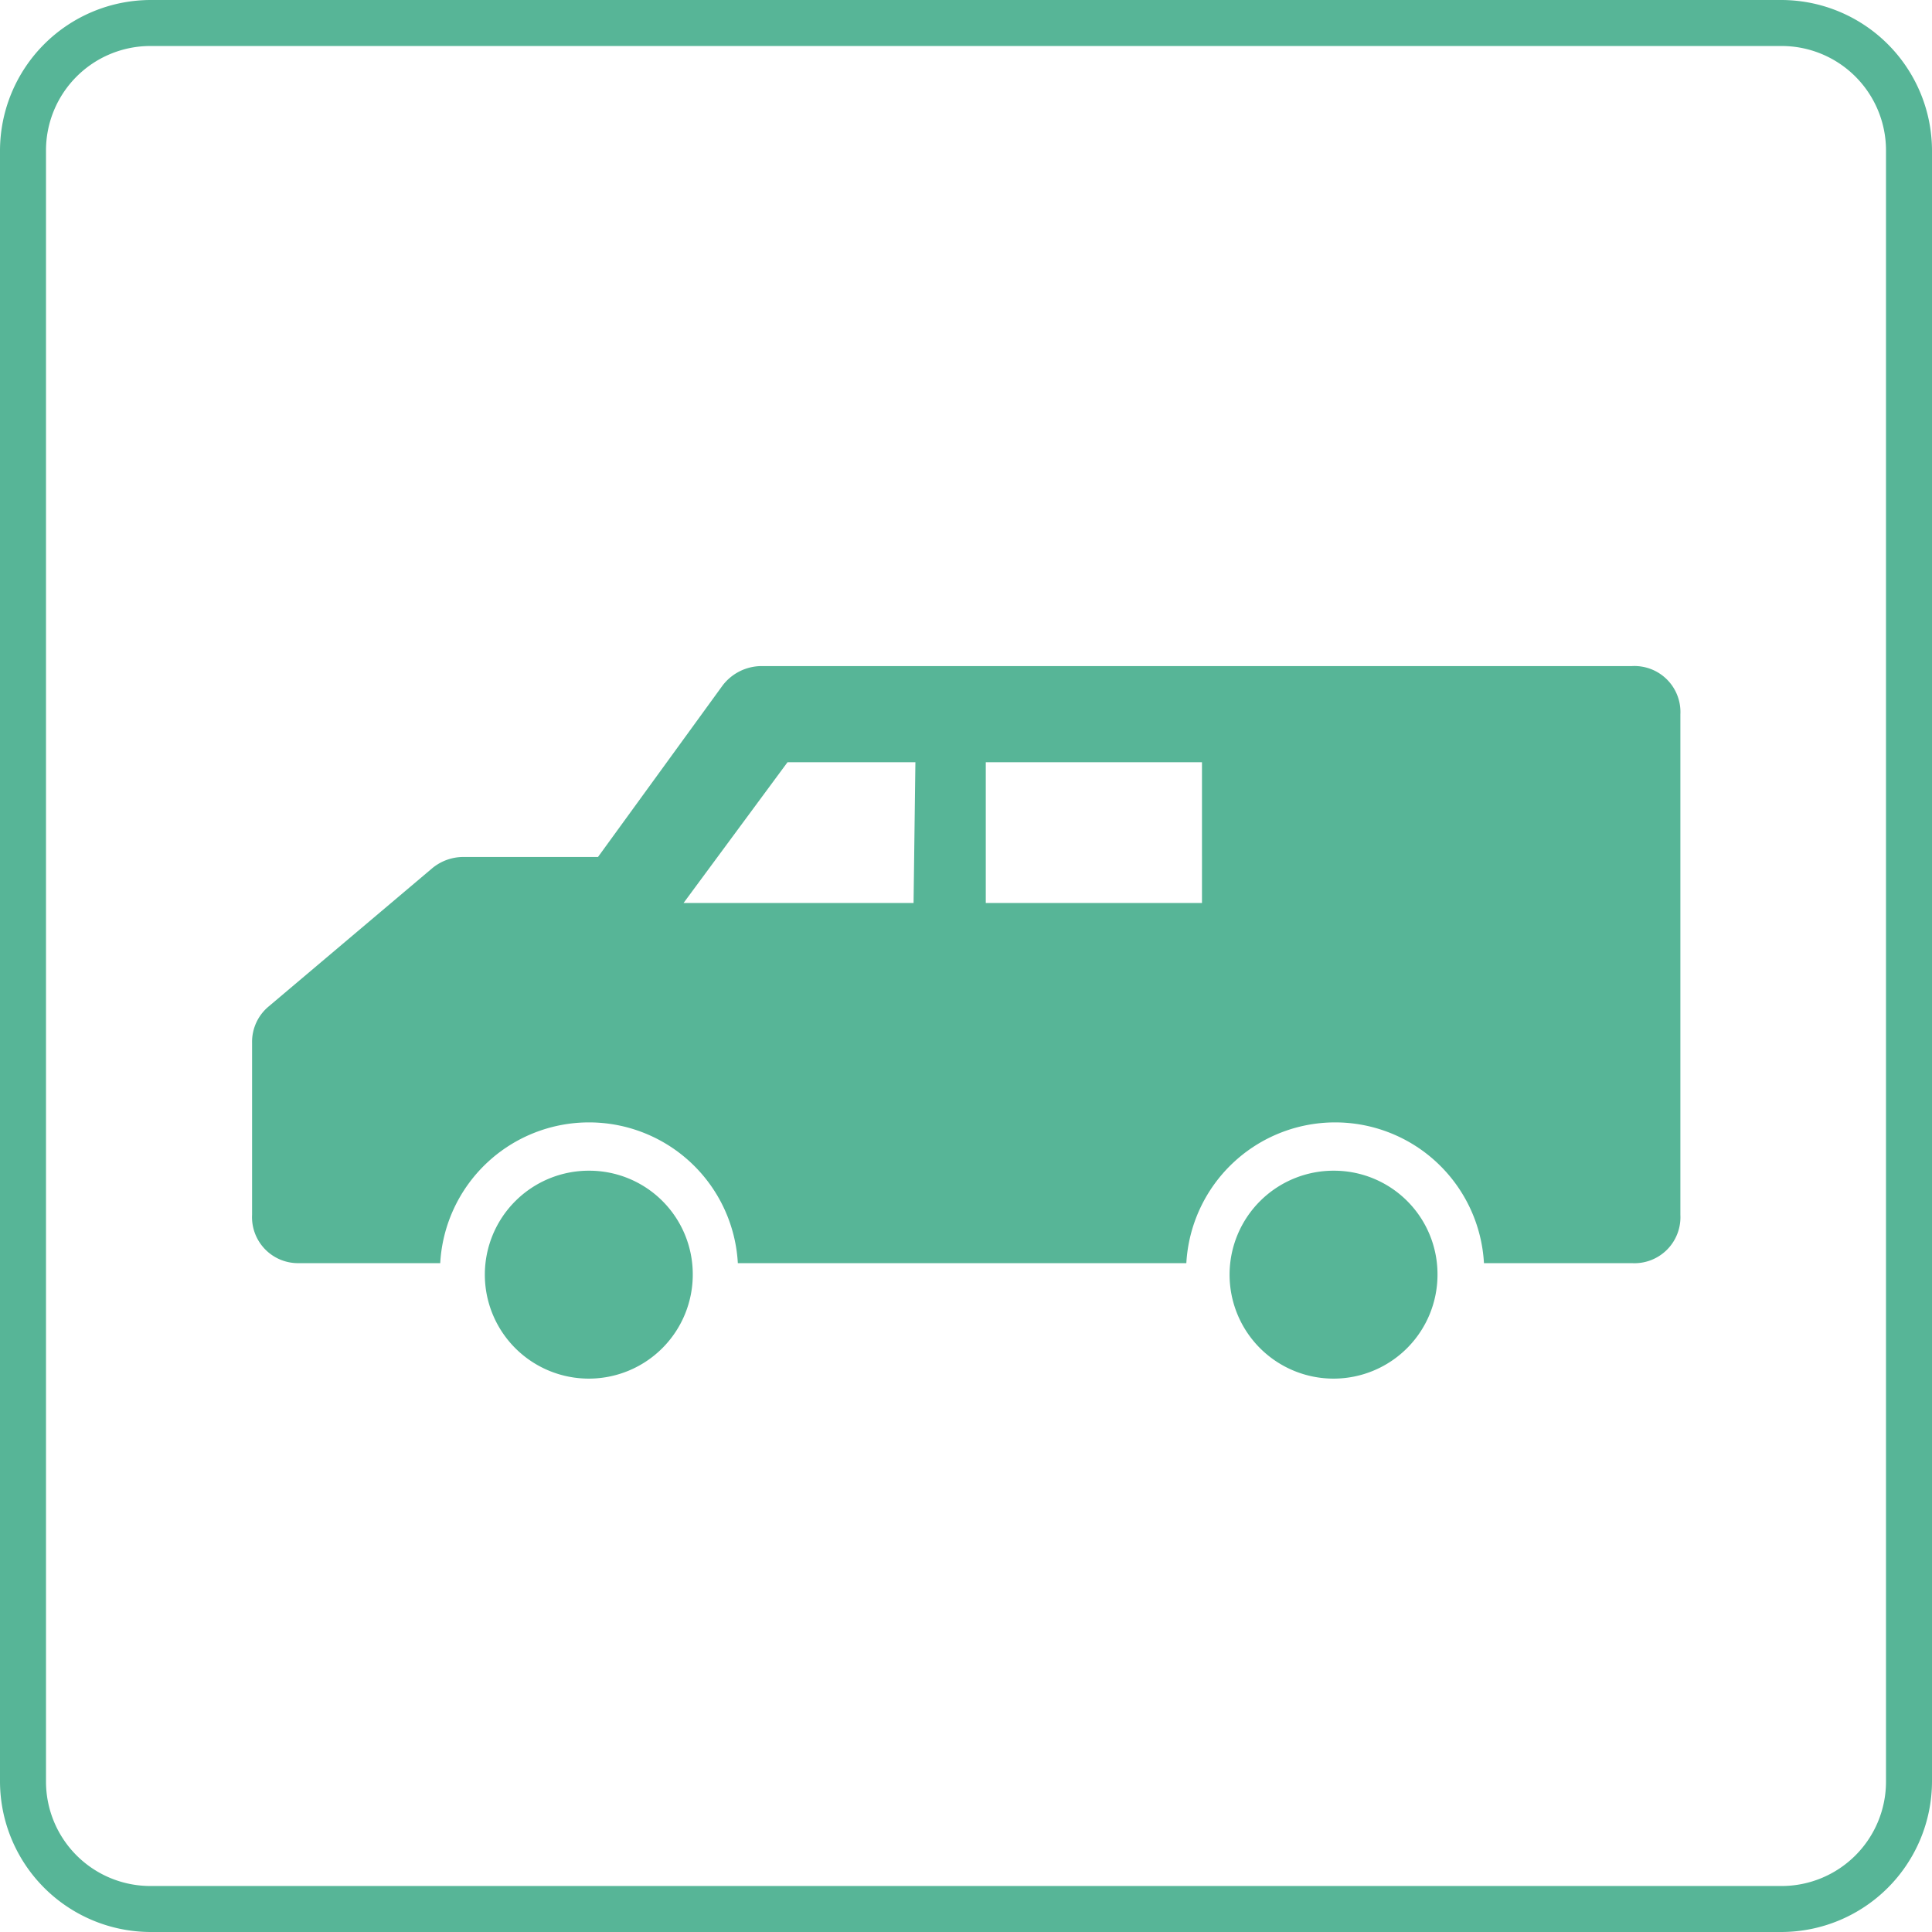
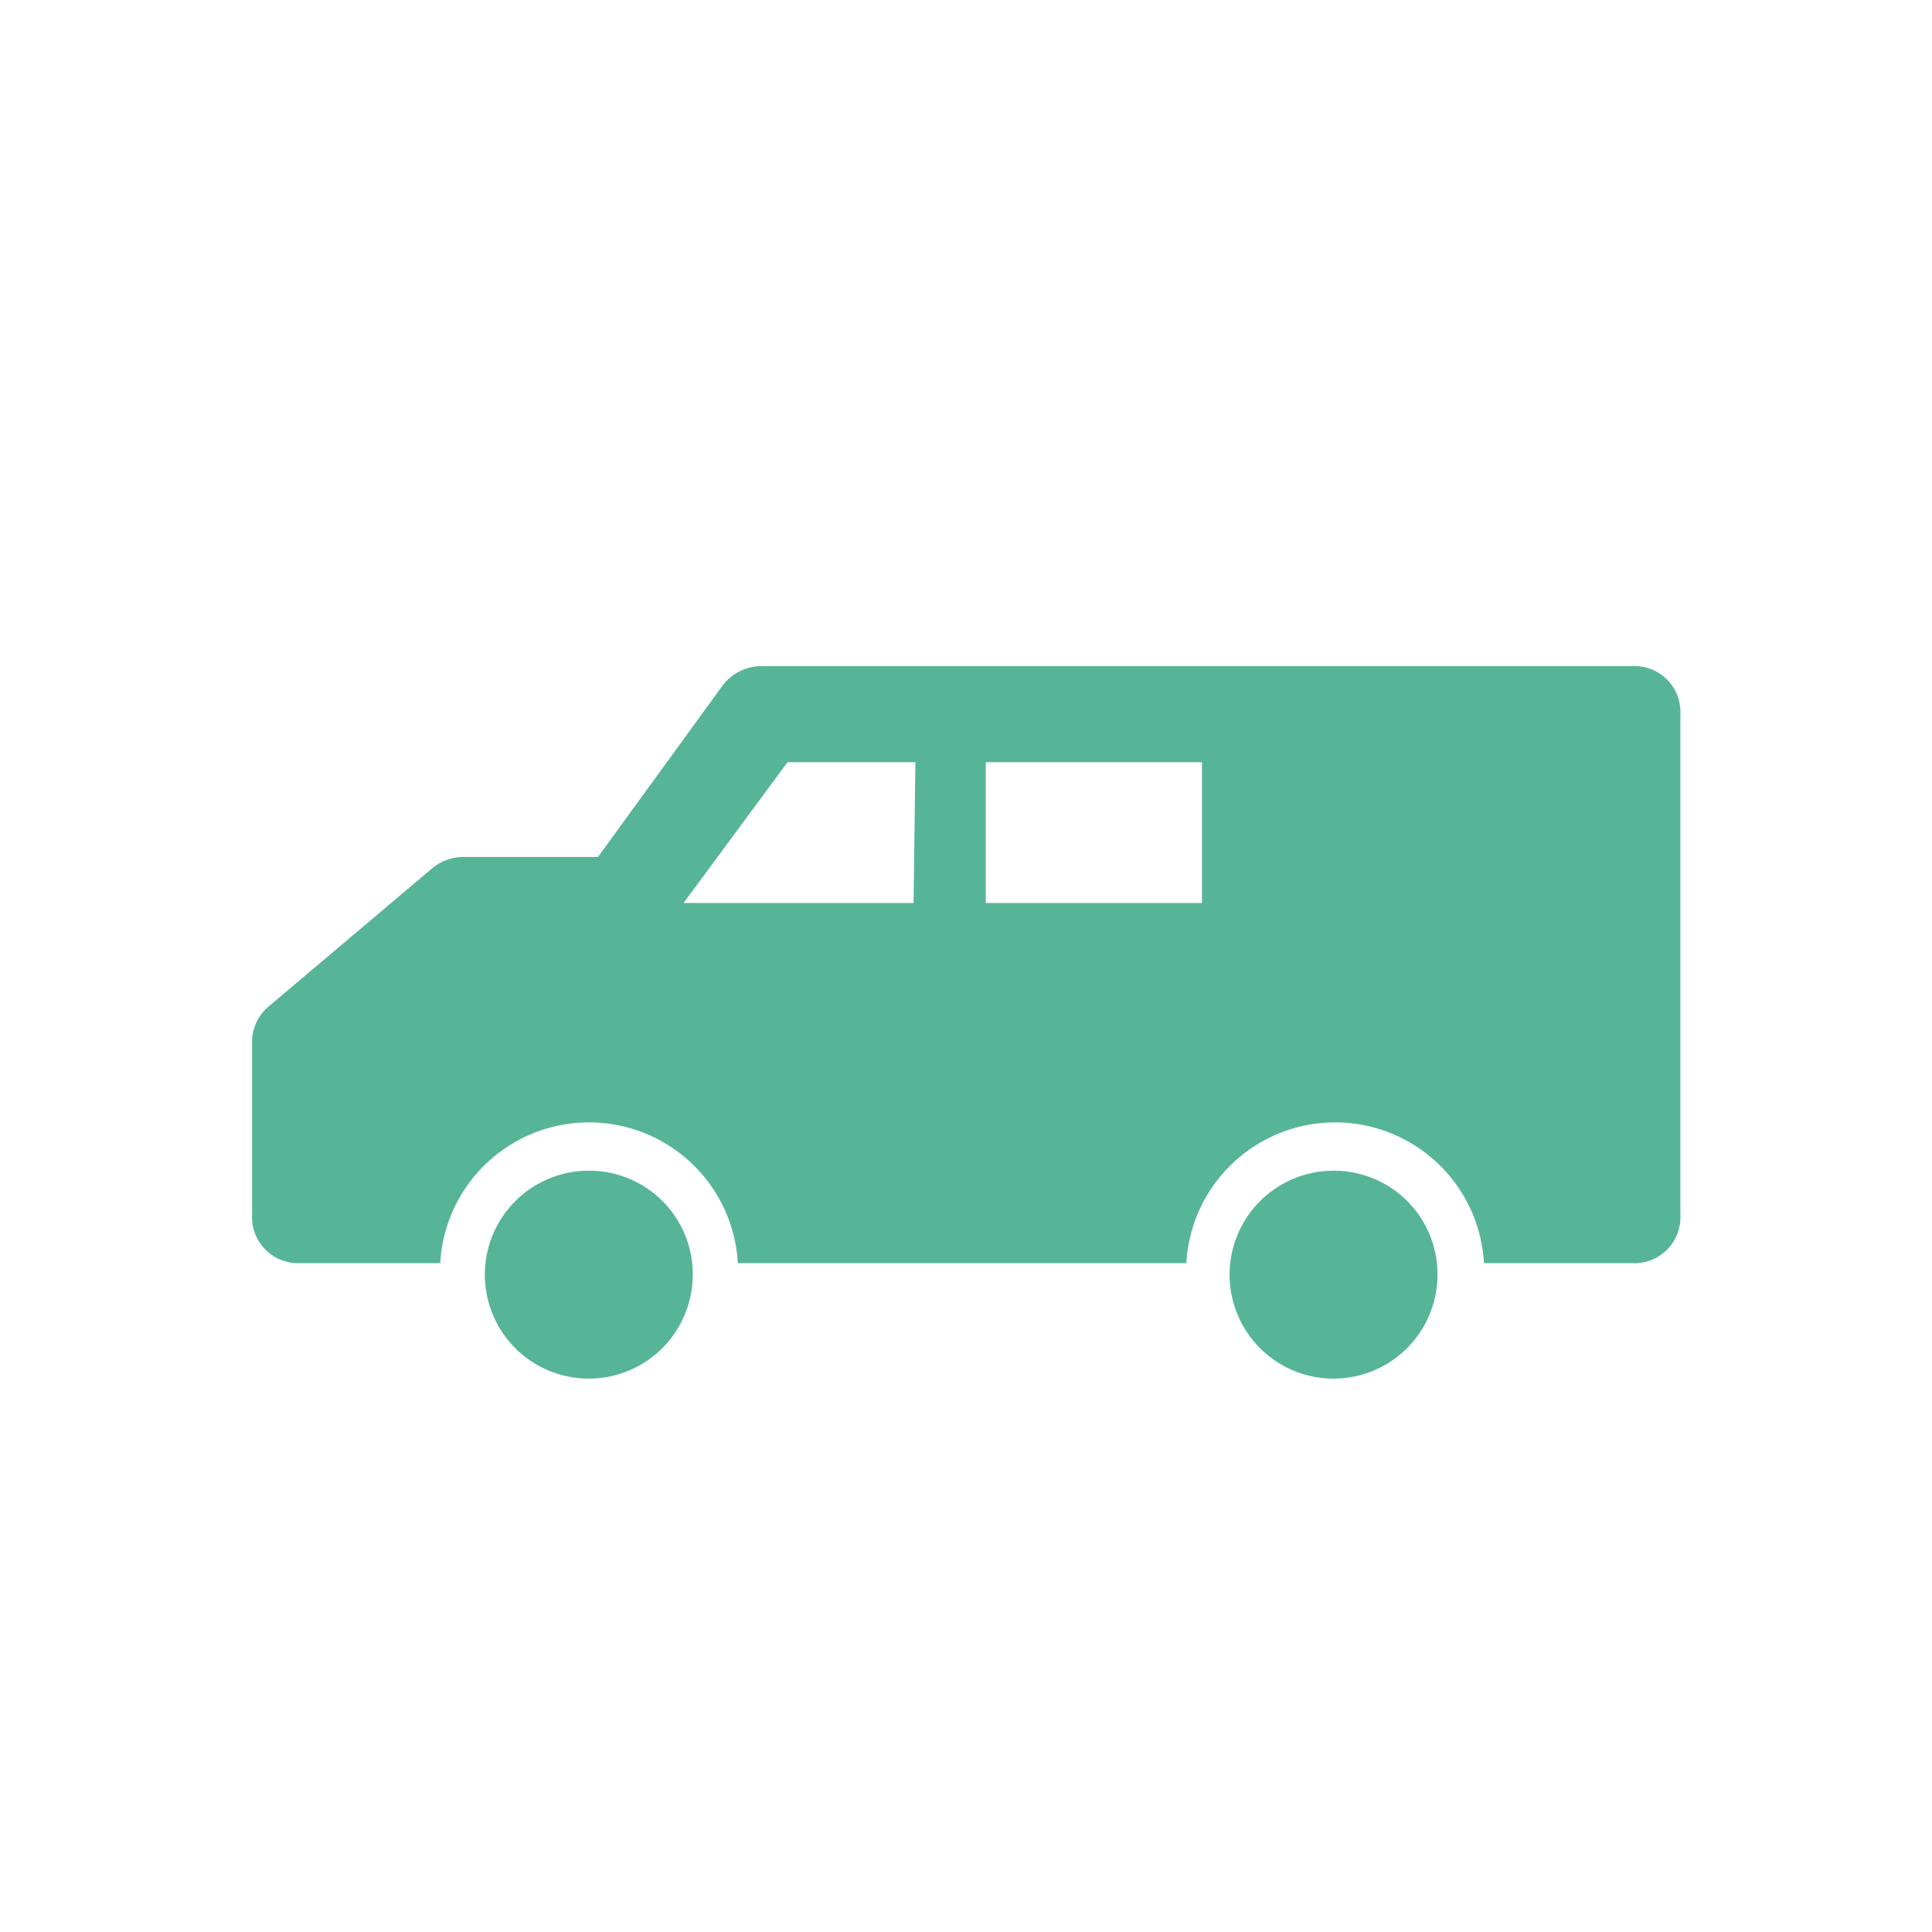
<svg xmlns="http://www.w3.org/2000/svg" viewBox="0 0 42 42">
  <defs>
    <style>.cls-1{fill:#57b597;}</style>
  </defs>
  <g id="レイヤー_2" data-name="レイヤー 2">
    <g id="一覧_ol">
      <g id="グループ_9982" data-name="グループ 9982">
        <g id="グループ_5070" data-name="グループ 5070">
          <g id="長方形_3218" data-name="長方形 3218">
-             <path class="cls-1" d="M38.73,42H3.27A3.28,3.28,0,0,1,0,38.73V3.27A3.28,3.28,0,0,1,3.27,0H38.73A3.28,3.28,0,0,1,42,3.27V38.73A3.28,3.28,0,0,1,38.73,42ZM3.27,1A2.27,2.27,0,0,0,1,3.27V38.73A2.27,2.27,0,0,0,3.27,41H38.73A2.27,2.27,0,0,0,41,38.73V3.27A2.27,2.27,0,0,0,38.73,1Z" />
-           </g>
+             </g>
        </g>
      </g>
      <path id="パス_754370" data-name="パス 754370" class="cls-1" d="M12.81,25.45a2.26,2.26,0,1,0,2.25,2.25h0A2.25,2.25,0,0,0,12.81,25.45Z" />
-       <path id="パス_754372" data-name="パス 754372" class="cls-1" d="M29,25.45a2.26,2.26,0,1,0,2.25,2.25h0A2.25,2.25,0,0,0,29,25.45Z" />
+       <path id="パス_754372" data-name="パス 754372" class="cls-1" d="M29,25.45a2.26,2.26,0,1,0,2.25,2.25A2.25,2.25,0,0,0,29,25.45Z" />
      <path class="cls-1" d="M35.48,14.48H16.55a1.07,1.07,0,0,0-.84.42L13,18.63H10.07a1.06,1.06,0,0,0-.68.25l-3.55,3a1,1,0,0,0-.36.79v3.74a1,1,0,0,0,1,1.05H9.57a3.24,3.24,0,0,1,6.47,0h9.75a3.24,3.24,0,0,1,6.47,0h3.22a1,1,0,0,0,1.05-1.05V15.53A1,1,0,0,0,35.48,14.48ZM19.86,19.63h-5l2.26-3.06h2.78Zm6.27,0h-4.7V16.57h4.7Z" />
    </g>
  </g>
</svg>